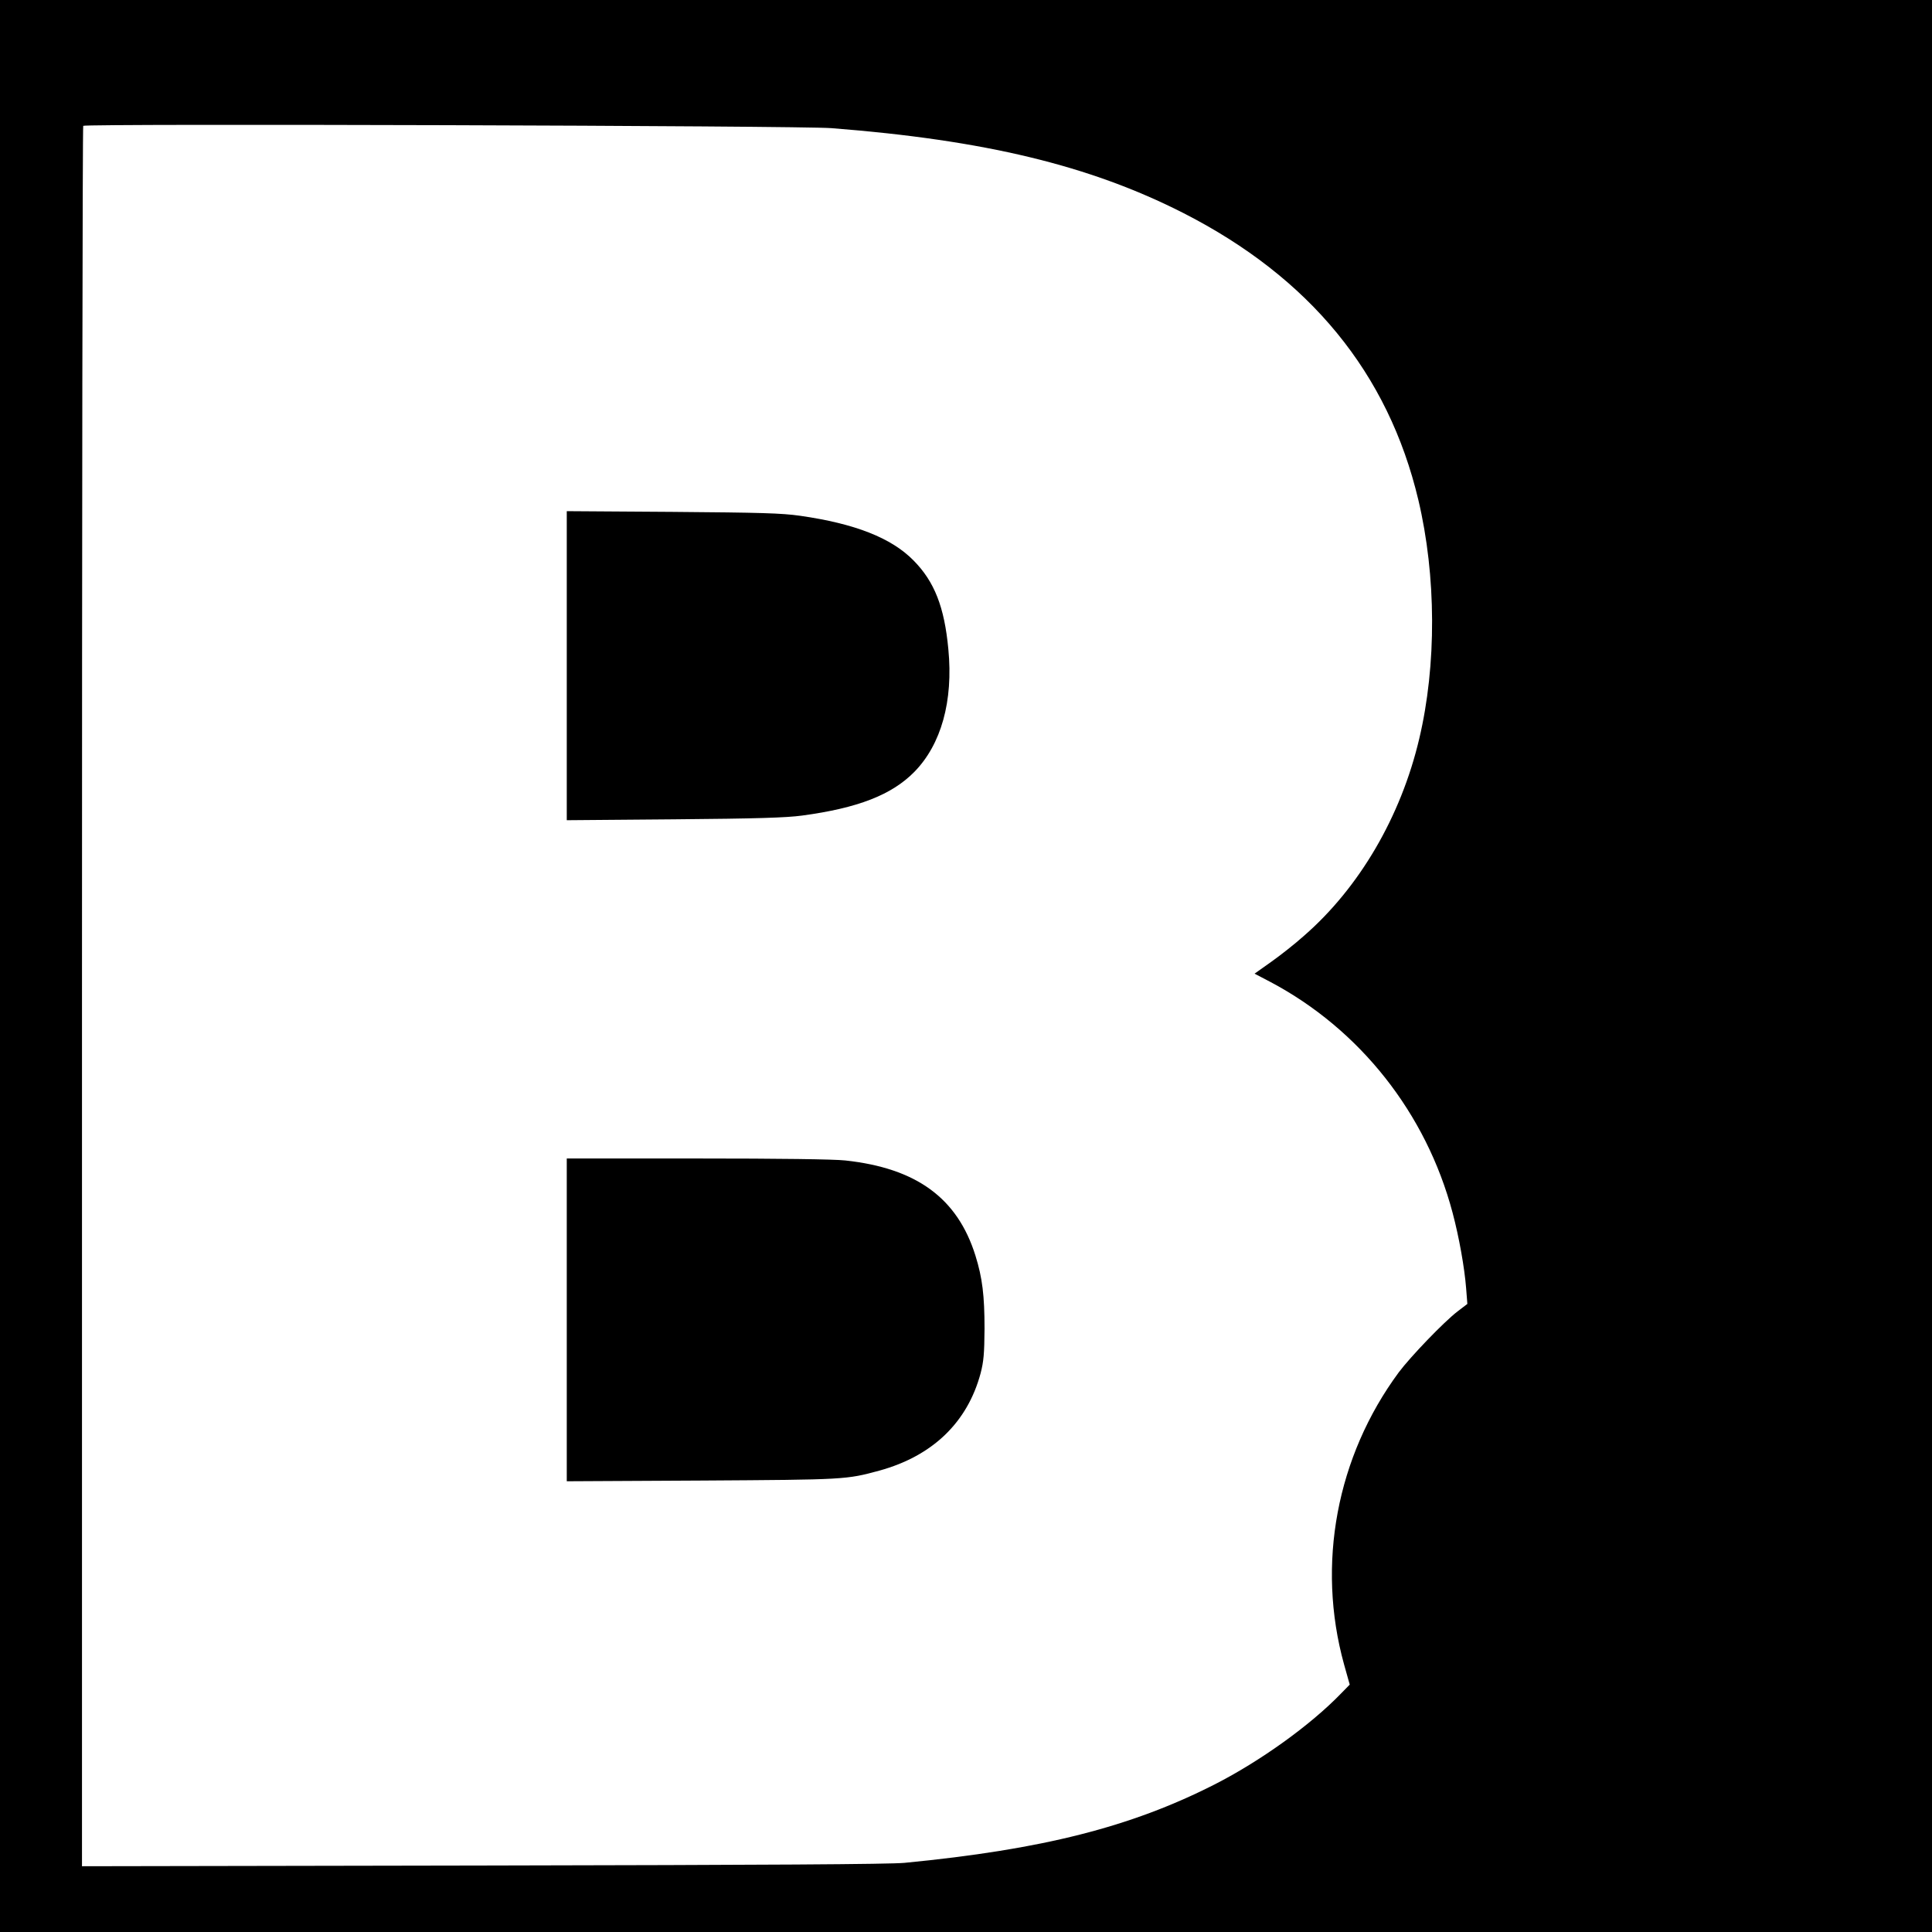
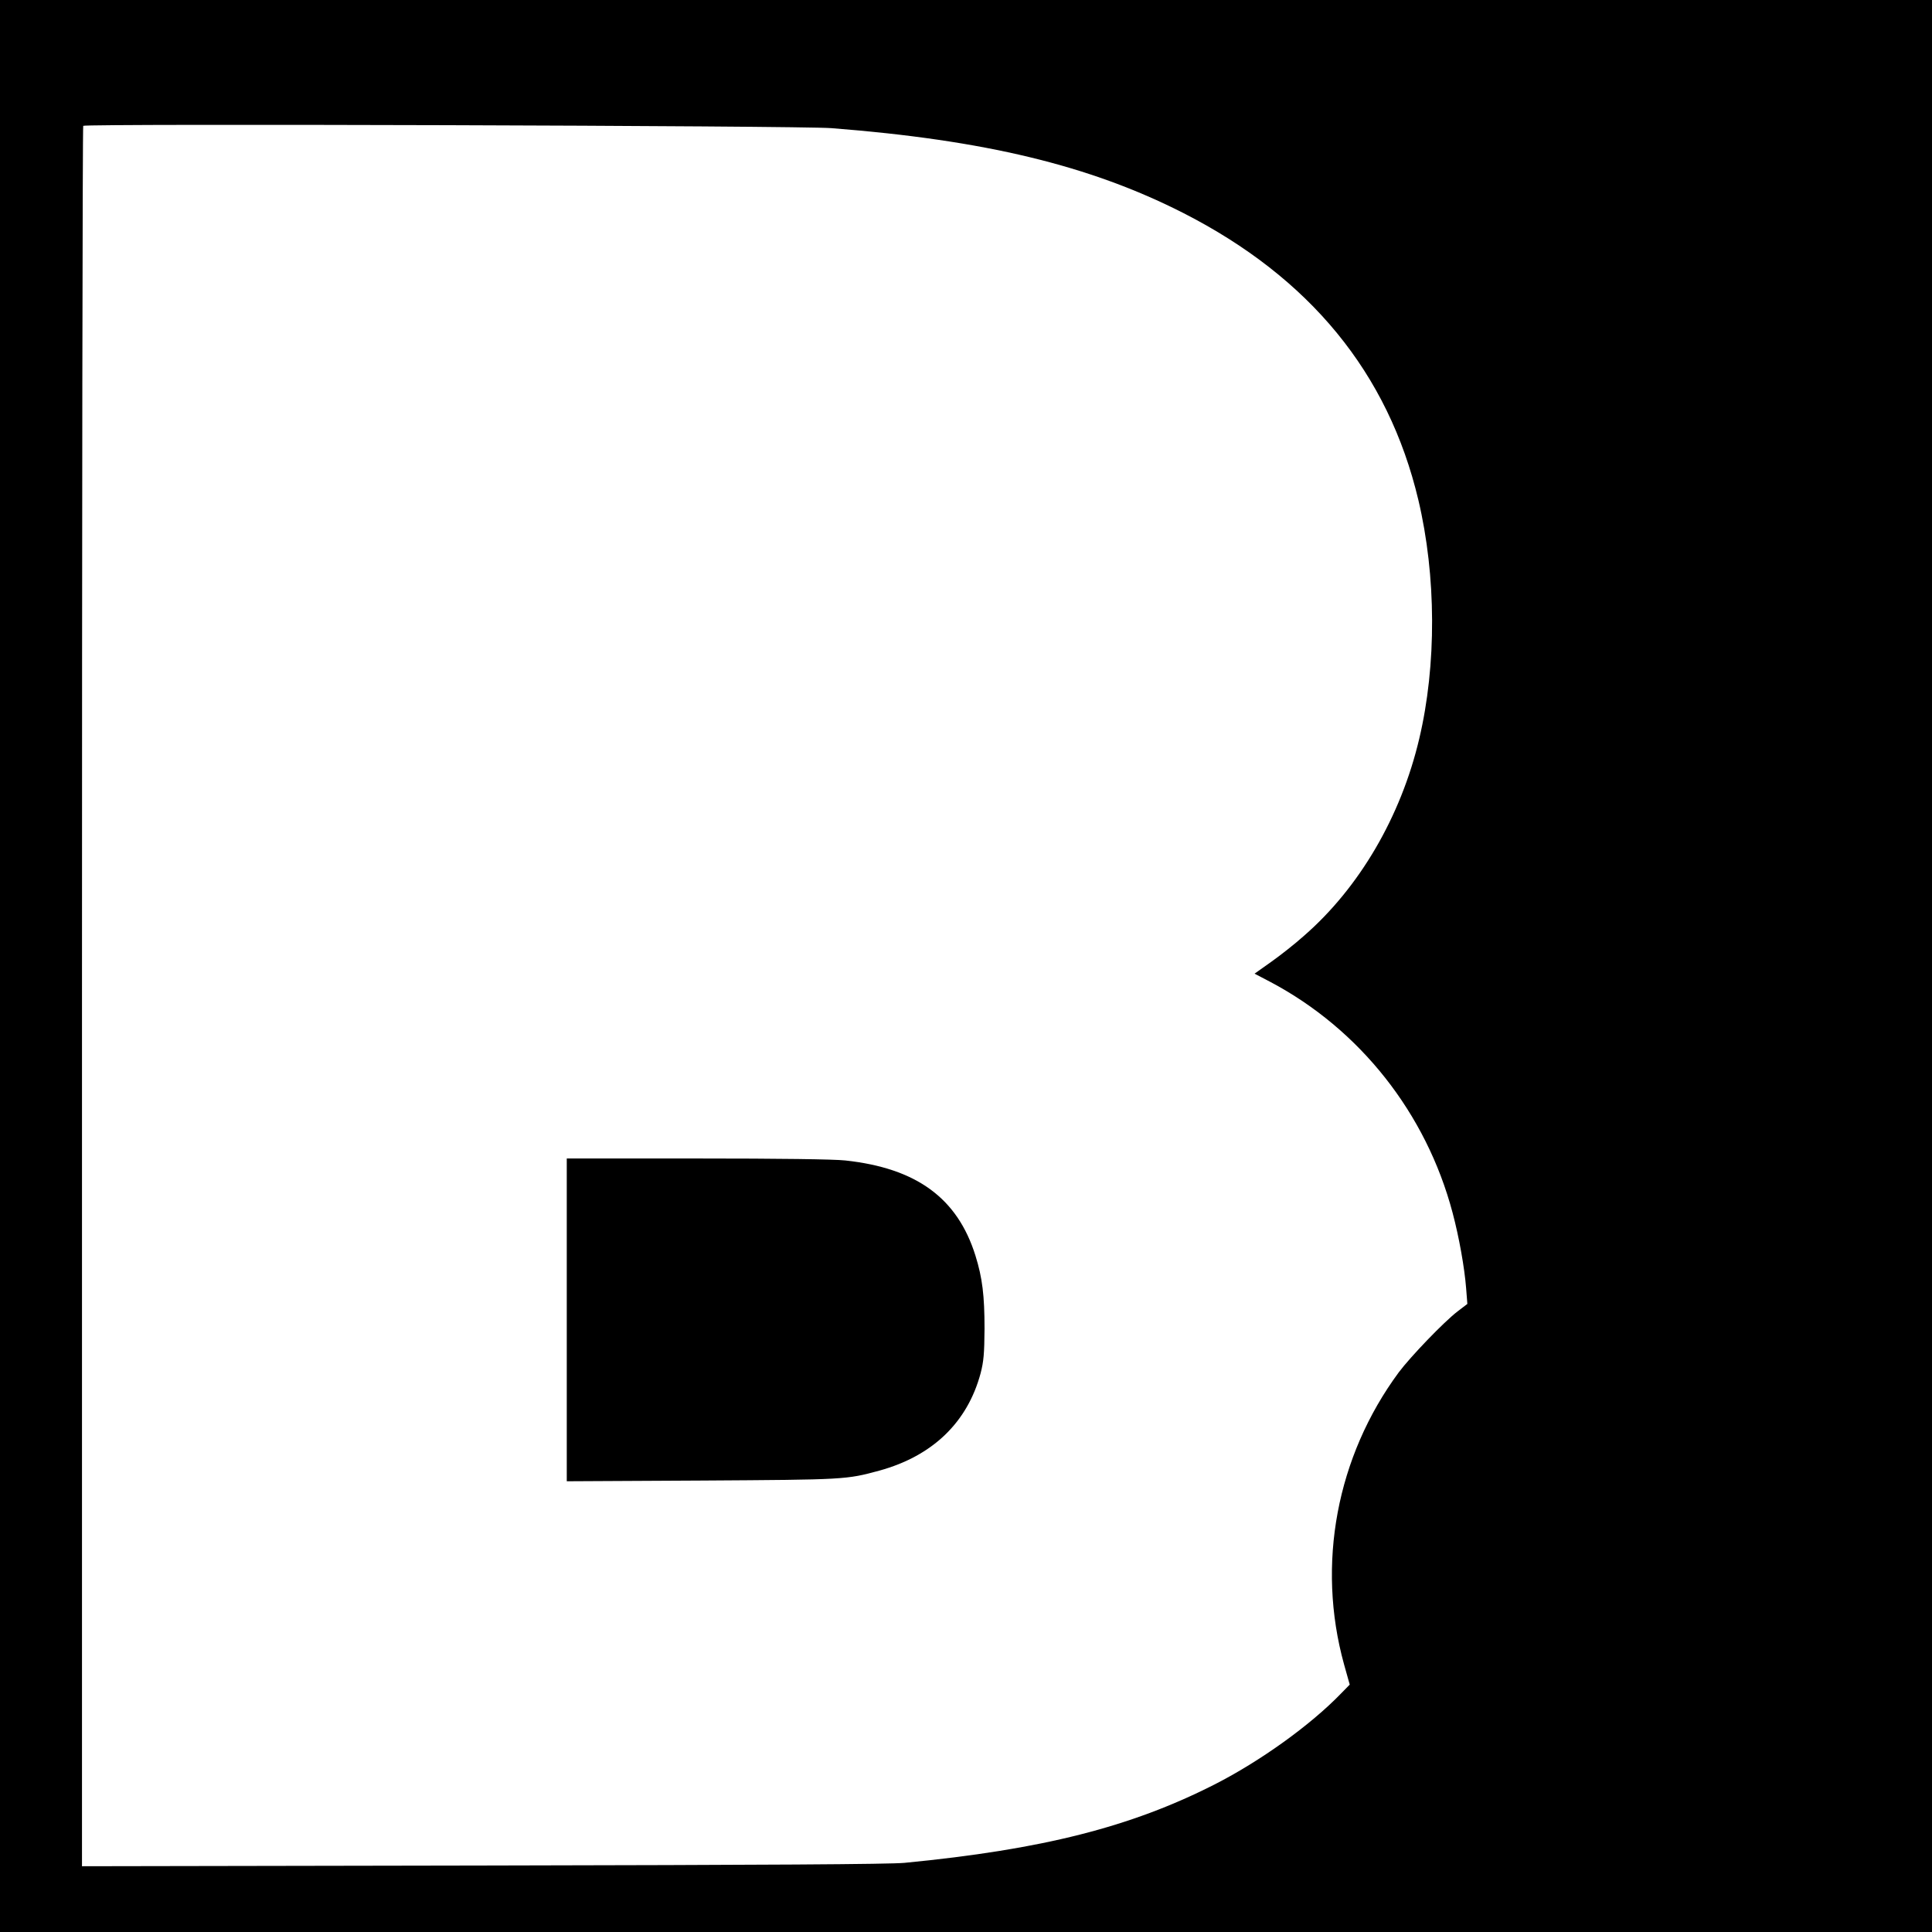
<svg xmlns="http://www.w3.org/2000/svg" version="1.0" width="1084pt" height="1084pt" viewBox="0 0 1084 1084" preserveAspectRatio="xMidYMid meet">
  <g transform="translate(0,1084) scale(0.1,-0.1)" fill="#000000" stroke="none">
    <path d="M0 5420 l0 -5420 5420 0 5420 0 0 5420 0 5420 -5420 0 -5420 0 0 -5420z m4665 4701 c860 -67 1449 -209 1974 -476 710 -362 1150 -898 1319 -1610 101 -426 103 -927 5 -1340 -103 -437 -336 -835 -646 -1105 -50 -45 -134 -111 -185 -147 l-93 -66 88 -46 c503 -266 875 -737 1023 -1295 37 -139 67 -309 76 -423 l7 -89 -55 -42 c-78 -60 -264 -254 -330 -342 -349 -473 -462 -1077 -307 -1638 l32 -114 -49 -50 c-171 -177 -452 -379 -709 -510 -470 -239 -966 -365 -1740 -440 -86 -8 -757 -12 -2367 -15 l-2248 -4 0 4879 c0 2683 3 4882 7 4886 13 13 4029 1 4198 -13z" />
-     <path d="M3180 7105 l0 -867 603 5 c466 4 628 9 717 21 313 42 503 116 630 245 151 154 219 397 191 688 -22 237 -78 380 -196 499 -124 126 -328 206 -635 250 -105 15 -221 18 -717 22 l-593 4 0 -867z" />
    <path d="M3180 3434 l0 -905 758 4 c806 5 809 5 997 56 297 82 493 270 567 546 17 66 21 109 22 250 0 185 -12 285 -51 410 -101 323 -331 491 -731 534 -65 7 -367 11 -832 11 l-730 0 0 -906z" />
  </g>
</svg>